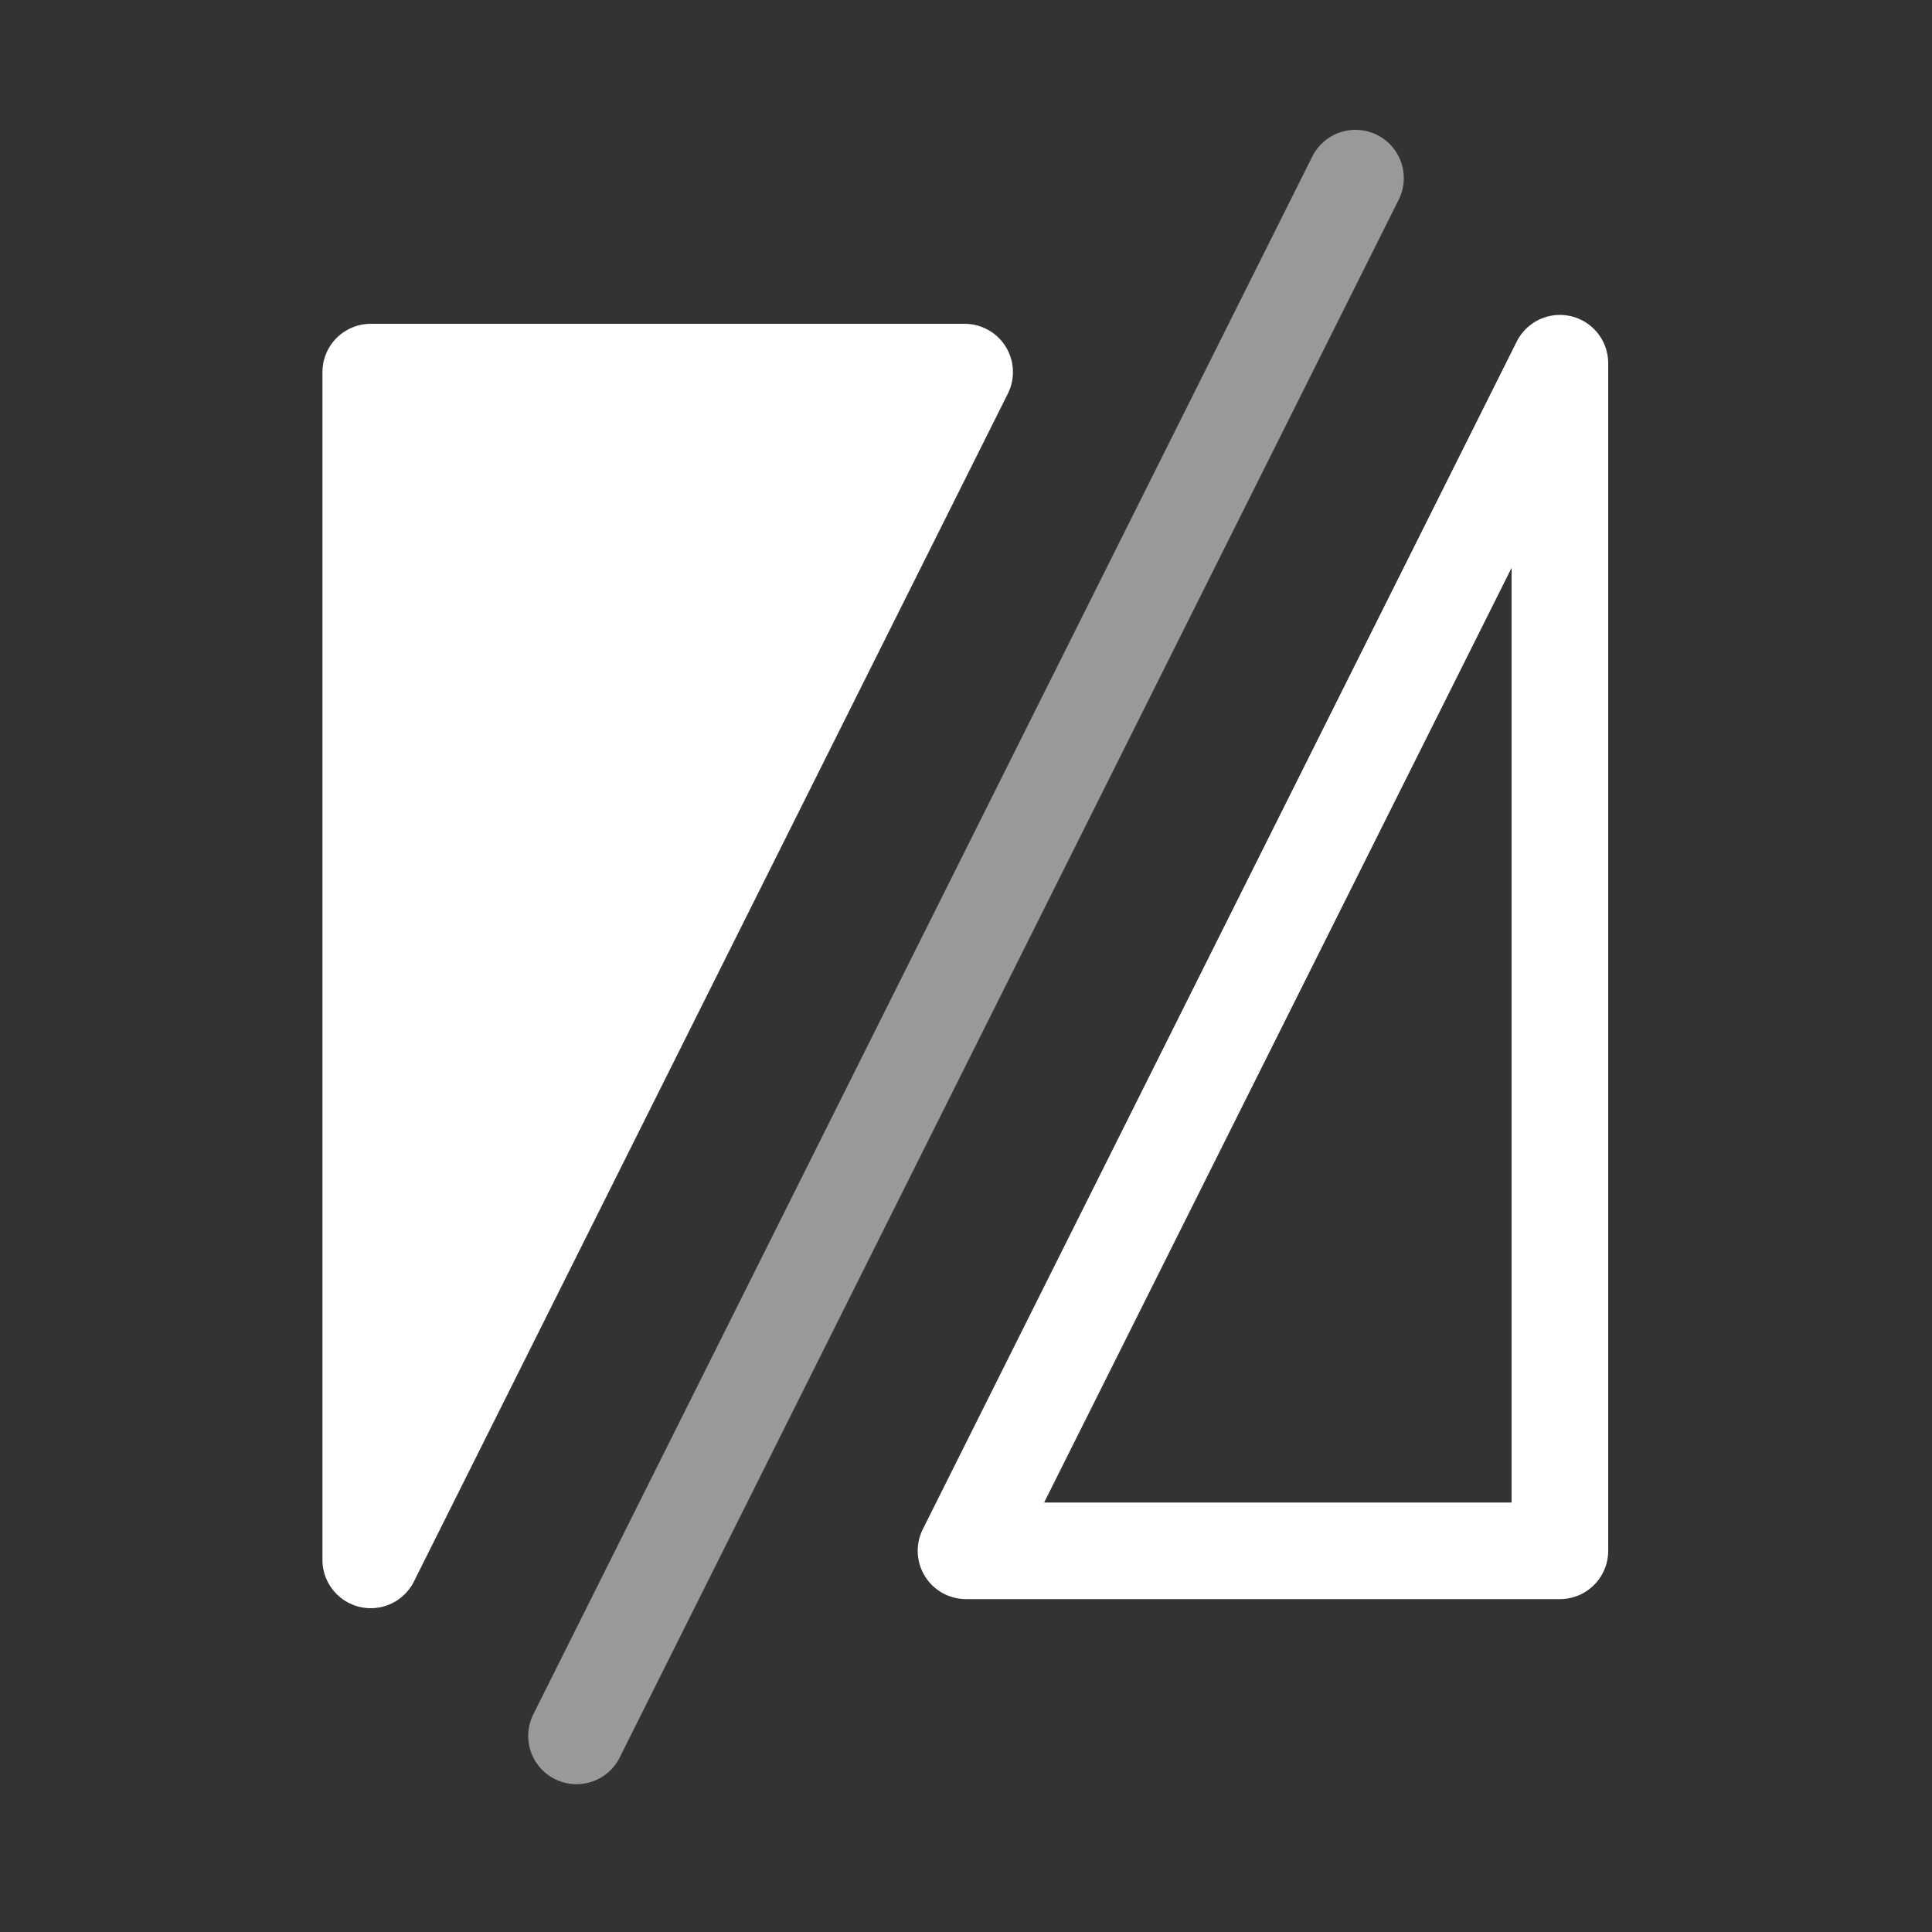
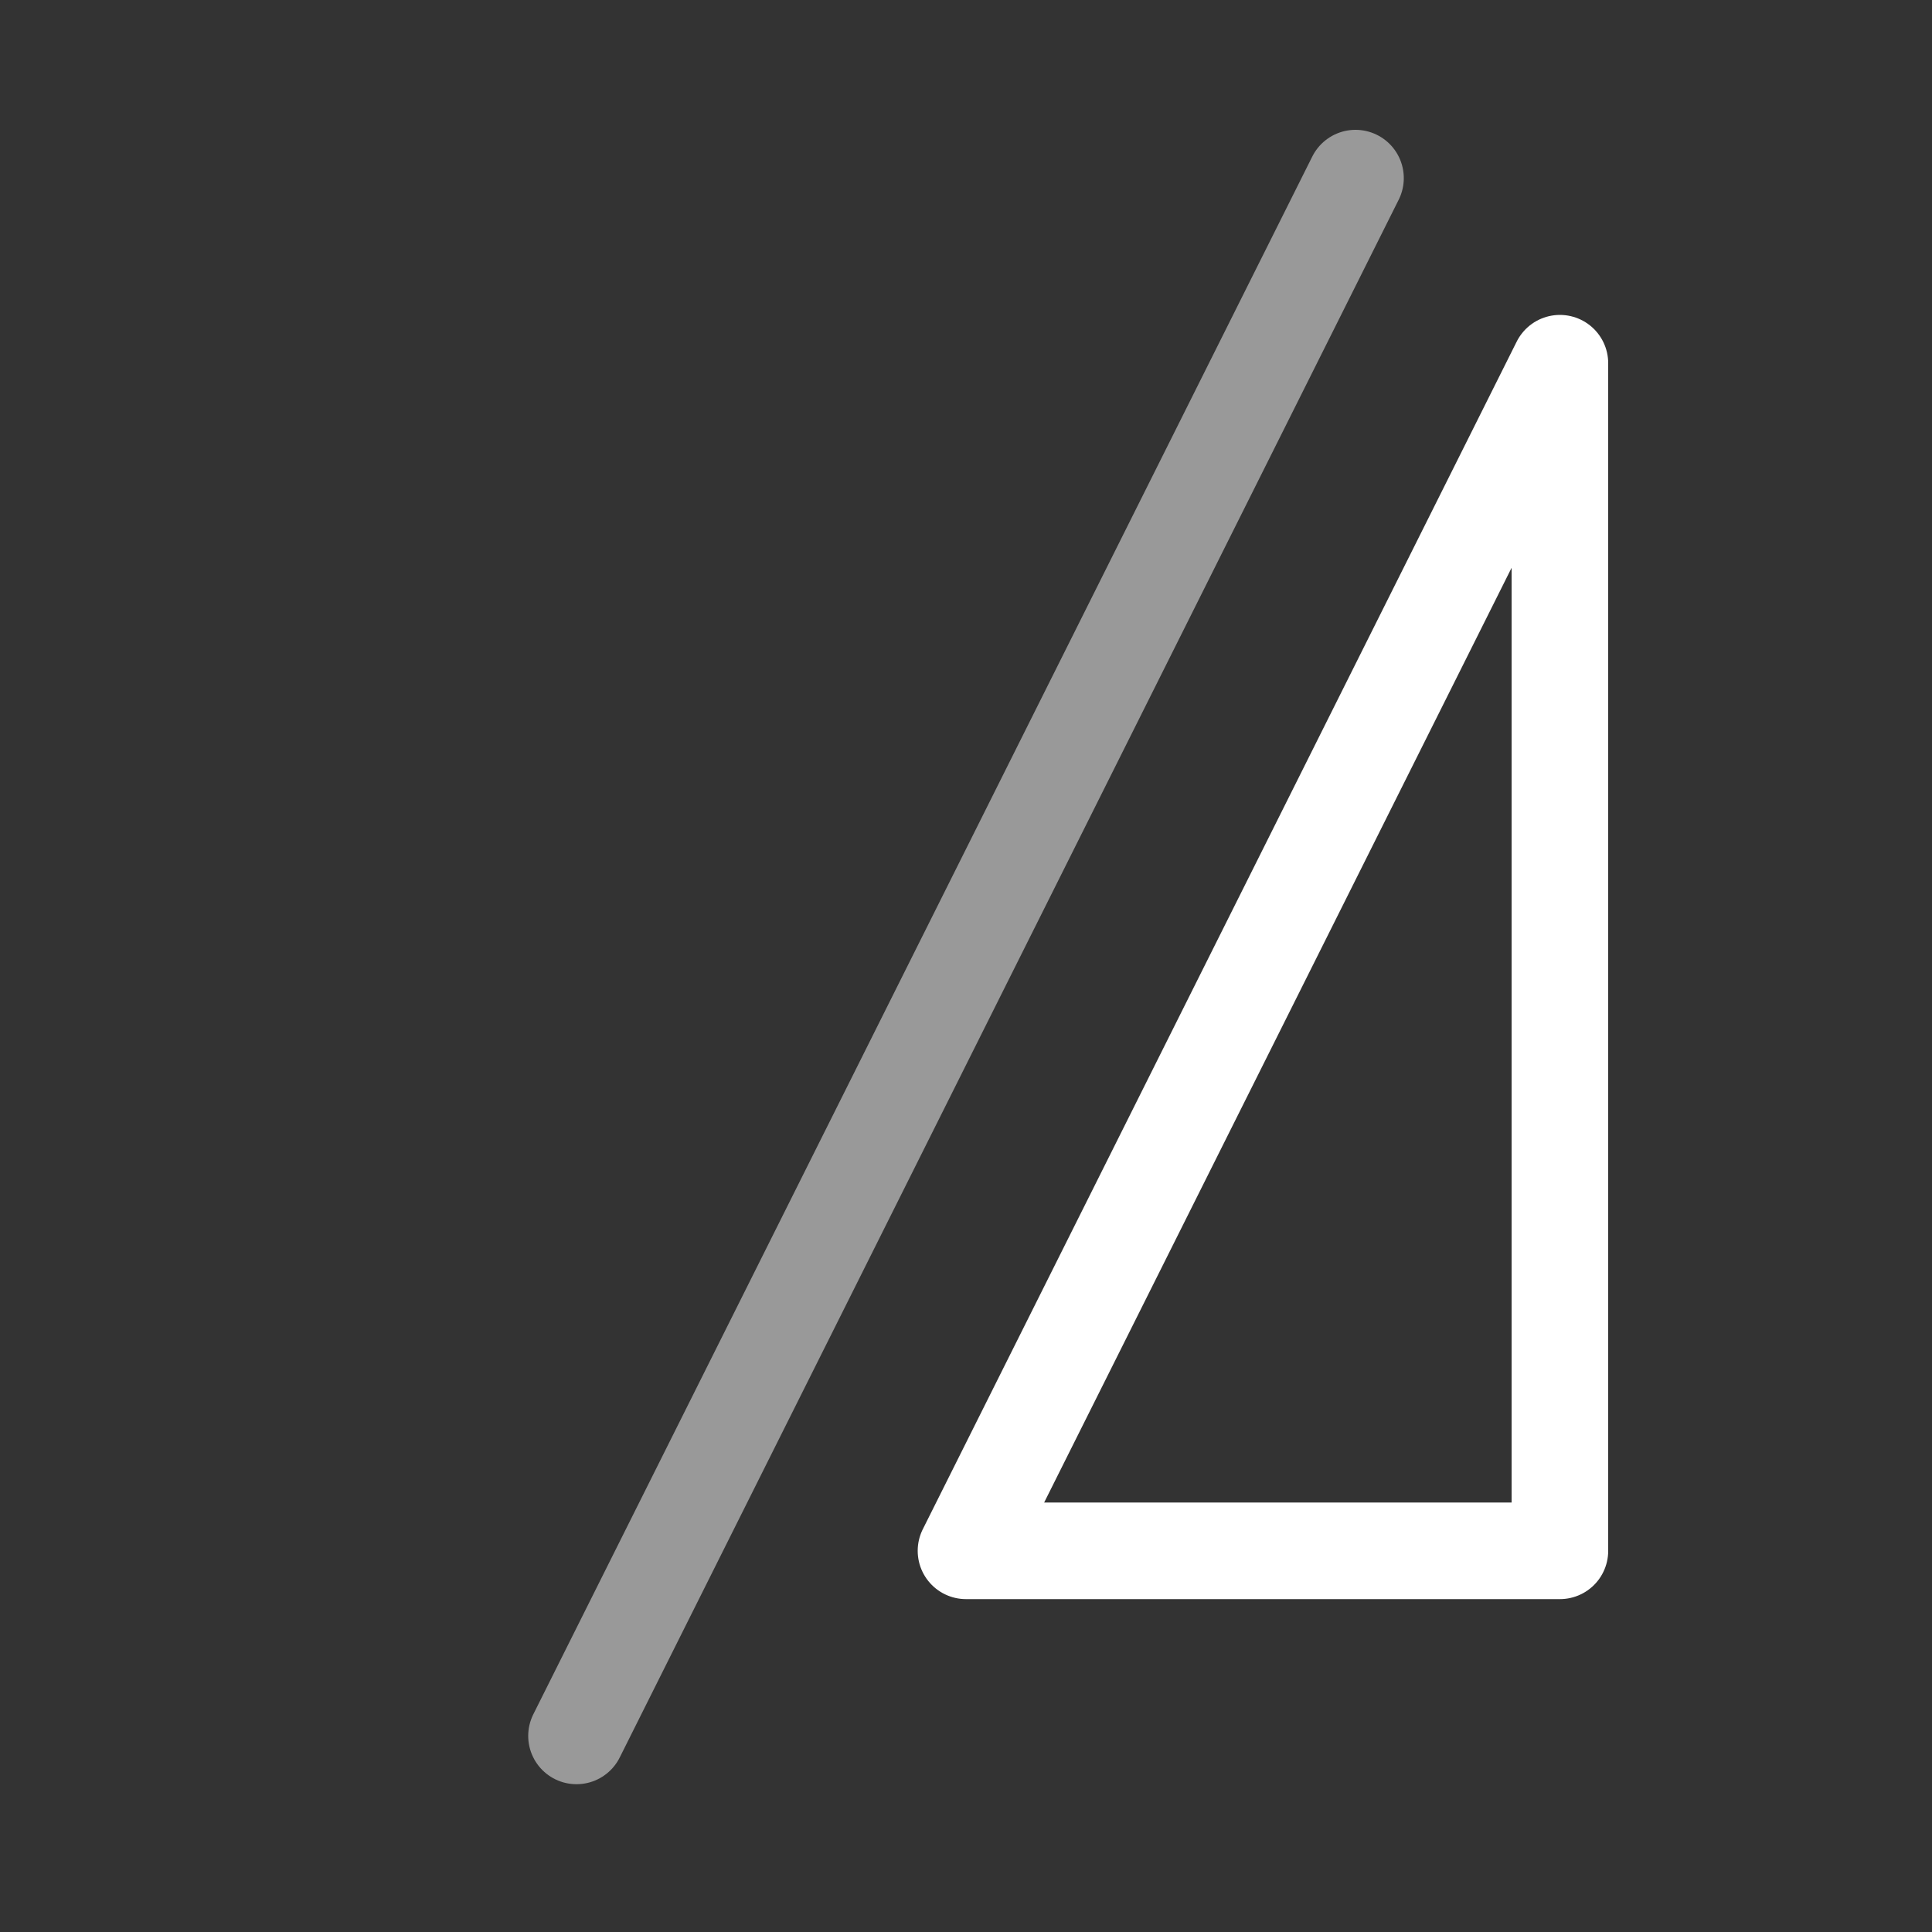
<svg xmlns="http://www.w3.org/2000/svg" width="100" height="100" viewBox="0 0 100 100">
  <rect x="0" y="0" width="100" height="100" fill="#333333" stroke="none" />
  <g id="main">
    <polygon points="80.74 18.8 50 80.27 80.74 80.27 80.74 18.8" fill="none" stroke="#fff" stroke-linecap="round" stroke-linejoin="round" stroke-width="5" />
-     <polygon points="19.19 19.26 49.93 19.26 19.19 80.74 19.19 19.26" fill="#fff" stroke="#fff" stroke-linecap="round" stroke-linejoin="round" stroke-width="5" />
    <line x1="70.16" y1="9.22" x2="29.84" y2="89.85" fill="none" stroke="#fff" stroke-linecap="round" stroke-linejoin="round" stroke-width="5" opacity="0.5" />
  </g>
</svg>